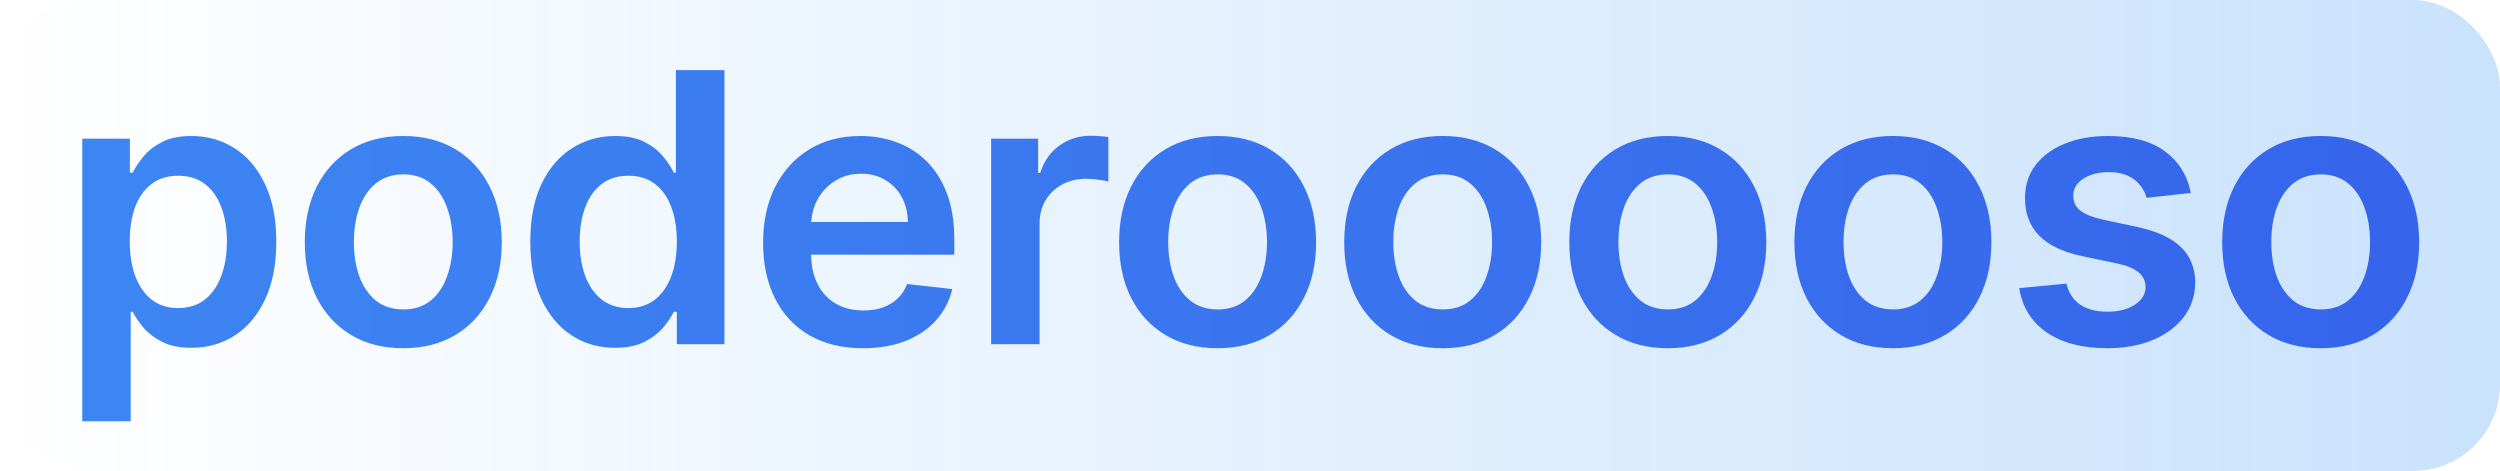
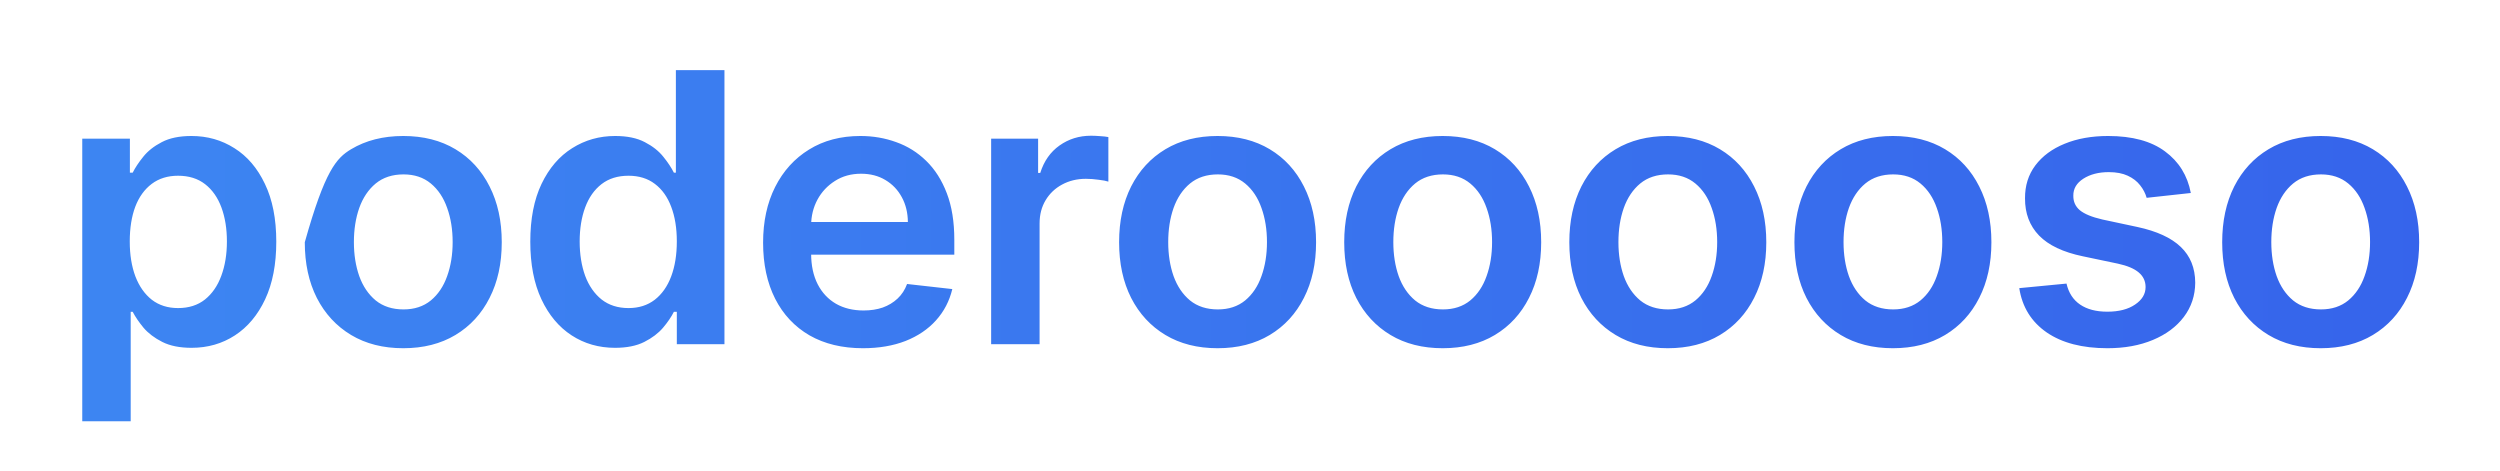
<svg xmlns="http://www.w3.org/2000/svg" width="690" height="130" viewBox="0 0 690 130" fill="none">
-   <rect width="690" height="130" rx="24" fill="url(#paint0_linear_344_835)" fill-opacity="0.21" />
-   <path d="M22.703 116.273V38.273H35.85V47.653H36.626C37.315 46.275 38.288 44.81 39.544 43.258C40.799 41.683 42.498 40.341 44.64 39.233C46.782 38.1 49.515 37.534 52.839 37.534C57.221 37.534 61.173 38.654 64.694 40.895C68.24 43.111 71.046 46.398 73.115 50.756C75.207 55.089 76.254 60.407 76.254 66.71C76.254 72.939 75.232 78.233 73.188 82.591C71.145 86.949 68.363 90.273 64.842 92.562C61.321 94.852 57.332 95.997 52.876 95.997C49.626 95.997 46.93 95.456 44.788 94.372C42.646 93.289 40.922 91.984 39.617 90.457C38.337 88.906 37.34 87.441 36.626 86.062H36.072V116.273H22.703ZM35.813 66.636C35.813 70.305 36.33 73.518 37.364 76.276C38.423 79.033 39.938 81.188 41.907 82.739C43.901 84.265 46.314 85.028 49.146 85.028C52.1 85.028 54.575 84.24 56.569 82.665C58.563 81.064 60.065 78.885 61.075 76.128C62.109 73.346 62.626 70.182 62.626 66.636C62.626 63.115 62.121 59.989 61.112 57.256C60.102 54.523 58.6 52.381 56.606 50.83C54.612 49.278 52.125 48.503 49.146 48.503C46.29 48.503 43.864 49.254 41.87 50.756C39.876 52.258 38.362 54.363 37.328 57.071C36.318 59.779 35.813 62.968 35.813 66.636ZM111.303 96.108C105.763 96.108 100.962 94.889 96.9 92.452C92.837 90.014 89.686 86.604 87.445 82.222C85.229 77.839 84.121 72.718 84.121 66.858C84.121 60.998 85.229 55.865 87.445 51.457C89.686 47.05 92.837 43.628 96.9 41.19C100.962 38.753 105.763 37.534 111.303 37.534C116.843 37.534 121.644 38.753 125.706 41.19C129.769 43.628 132.908 47.05 135.124 51.457C137.364 55.865 138.485 60.998 138.485 66.858C138.485 72.718 137.364 77.839 135.124 82.222C132.908 86.604 129.769 90.014 125.706 92.452C121.644 94.889 116.843 96.108 111.303 96.108ZM111.377 85.398C114.381 85.398 116.892 84.573 118.911 82.923C120.93 81.249 122.432 79.008 123.417 76.202C124.426 73.395 124.931 70.268 124.931 66.821C124.931 63.349 124.426 60.21 123.417 57.403C122.432 54.572 120.93 52.319 118.911 50.645C116.892 48.971 114.381 48.133 111.377 48.133C108.299 48.133 105.739 48.971 103.695 50.645C101.676 52.319 100.162 54.572 99.152 57.403C98.168 60.21 97.675 63.349 97.675 66.821C97.675 70.268 98.168 73.395 99.152 76.202C100.162 79.008 101.676 81.249 103.695 82.923C105.739 84.573 108.299 85.398 111.377 85.398ZM169.739 95.997C165.283 95.997 161.294 94.852 157.773 92.562C154.252 90.273 151.47 86.949 149.427 82.591C147.383 78.233 146.361 72.939 146.361 66.71C146.361 60.407 147.395 55.089 149.464 50.756C151.556 46.398 154.376 43.111 157.921 40.895C161.466 38.654 165.418 37.534 169.776 37.534C173.1 37.534 175.833 38.1 177.975 39.233C180.117 40.341 181.816 41.683 183.072 43.258C184.327 44.81 185.3 46.275 185.989 47.653H186.543V19.364H199.949V95H186.802V86.062H185.989C185.3 87.441 184.303 88.906 182.998 90.457C181.693 91.984 179.969 93.289 177.827 94.372C175.685 95.456 172.989 95.997 169.739 95.997ZM173.469 85.028C176.301 85.028 178.714 84.265 180.708 82.739C182.702 81.188 184.216 79.033 185.251 76.276C186.285 73.518 186.802 70.305 186.802 66.636C186.802 62.968 186.285 59.779 185.251 57.071C184.241 54.363 182.739 52.258 180.745 50.756C178.775 49.254 176.35 48.503 173.469 48.503C170.49 48.503 168.003 49.278 166.009 50.83C164.015 52.381 162.513 54.523 161.503 57.256C160.494 59.989 159.989 63.115 159.989 66.636C159.989 70.182 160.494 73.346 161.503 76.128C162.537 78.885 164.052 81.064 166.046 82.665C168.065 84.24 170.539 85.028 173.469 85.028ZM238.165 96.108C232.478 96.108 227.566 94.926 223.43 92.562C219.318 90.174 216.154 86.801 213.938 82.443C211.722 78.061 210.614 72.903 210.614 66.969C210.614 61.133 211.722 56.012 213.938 51.605C216.179 47.173 219.306 43.726 223.319 41.264C227.332 38.778 232.047 37.534 237.464 37.534C240.96 37.534 244.259 38.1 247.362 39.233C250.488 40.341 253.246 42.064 255.634 44.403C258.047 46.742 259.943 49.722 261.322 53.341C262.701 56.936 263.39 61.22 263.39 66.193V70.293H216.893V61.281H250.575C250.55 58.721 249.996 56.443 248.913 54.449C247.829 52.43 246.315 50.842 244.37 49.685C242.45 48.528 240.209 47.949 237.648 47.949C234.915 47.949 232.515 48.614 230.447 49.943C228.379 51.248 226.766 52.972 225.609 55.114C224.476 57.231 223.897 59.558 223.873 62.094V69.96C223.873 73.26 224.476 76.091 225.683 78.454C226.889 80.794 228.576 82.591 230.742 83.847C232.909 85.078 235.445 85.693 238.35 85.693C240.295 85.693 242.056 85.422 243.631 84.881C245.207 84.314 246.574 83.49 247.731 82.406C248.888 81.323 249.762 79.981 250.353 78.381L262.836 79.784C262.048 83.083 260.546 85.964 258.33 88.426C256.139 90.864 253.332 92.76 249.91 94.114C246.487 95.443 242.573 96.108 238.165 96.108ZM273.556 95V38.273H286.519V47.727H287.11C288.144 44.453 289.917 41.929 292.428 40.156C294.964 38.359 297.857 37.46 301.107 37.46C301.846 37.46 302.671 37.497 303.582 37.571C304.517 37.62 305.293 37.706 305.909 37.83V50.128C305.342 49.931 304.444 49.758 303.213 49.611C302.006 49.438 300.837 49.352 299.704 49.352C297.267 49.352 295.075 49.882 293.13 50.94C291.21 51.974 289.695 53.415 288.588 55.261C287.48 57.108 286.926 59.238 286.926 61.651V95H273.556ZM336.055 96.108C330.515 96.108 325.714 94.889 321.652 92.452C317.589 90.014 314.438 86.604 312.197 82.222C309.981 77.839 308.873 72.718 308.873 66.858C308.873 60.998 309.981 55.865 312.197 51.457C314.438 47.05 317.589 43.628 321.652 41.19C325.714 38.753 330.515 37.534 336.055 37.534C341.595 37.534 346.396 38.753 350.458 41.19C354.521 43.628 357.66 47.05 359.876 51.457C362.117 55.865 363.237 60.998 363.237 66.858C363.237 72.718 362.117 77.839 359.876 82.222C357.66 86.604 354.521 90.014 350.458 92.452C346.396 94.889 341.595 96.108 336.055 96.108ZM336.129 85.398C339.133 85.398 341.644 84.573 343.663 82.923C345.682 81.249 347.184 79.008 348.169 76.202C349.178 73.395 349.683 70.268 349.683 66.821C349.683 63.349 349.178 60.21 348.169 57.403C347.184 54.572 345.682 52.319 343.663 50.645C341.644 48.971 339.133 48.133 336.129 48.133C333.051 48.133 330.491 48.971 328.447 50.645C326.428 52.319 324.914 54.572 323.904 57.403C322.92 60.21 322.427 63.349 322.427 66.821C322.427 70.268 322.92 73.395 323.904 76.202C324.914 79.008 326.428 81.249 328.447 82.923C330.491 84.573 333.051 85.398 336.129 85.398ZM398.184 96.108C392.645 96.108 387.844 94.889 383.781 92.452C379.719 90.014 376.567 86.604 374.327 82.222C372.111 77.839 371.003 72.718 371.003 66.858C371.003 60.998 372.111 55.865 374.327 51.457C376.567 47.05 379.719 43.628 383.781 41.19C387.844 38.753 392.645 37.534 398.184 37.534C403.724 37.534 408.525 38.753 412.588 41.19C416.65 43.628 419.79 47.05 422.005 51.457C424.246 55.865 425.366 60.998 425.366 66.858C425.366 72.718 424.246 77.839 422.005 82.222C419.79 86.604 416.65 90.014 412.588 92.452C408.525 94.889 403.724 96.108 398.184 96.108ZM398.258 85.398C401.262 85.398 403.773 84.573 405.792 82.923C407.811 81.249 409.313 79.008 410.298 76.202C411.308 73.395 411.812 70.268 411.812 66.821C411.812 63.349 411.308 60.21 410.298 57.403C409.313 54.572 407.811 52.319 405.792 50.645C403.773 48.971 401.262 48.133 398.258 48.133C395.181 48.133 392.62 48.971 390.577 50.645C388.558 52.319 387.043 54.572 386.034 57.403C385.049 60.21 384.557 63.349 384.557 66.821C384.557 70.268 385.049 73.395 386.034 76.202C387.043 79.008 388.558 81.249 390.577 82.923C392.62 84.573 395.181 85.398 398.258 85.398ZM460.314 96.108C454.774 96.108 449.973 94.889 445.911 92.452C441.848 90.014 438.696 86.604 436.456 82.222C434.24 77.839 433.132 72.718 433.132 66.858C433.132 60.998 434.24 55.865 436.456 51.457C438.696 47.05 441.848 43.628 445.911 41.19C449.973 38.753 454.774 37.534 460.314 37.534C465.854 37.534 470.655 38.753 474.717 41.19C478.78 43.628 481.919 47.05 484.135 51.457C486.375 55.865 487.496 60.998 487.496 66.858C487.496 72.718 486.375 77.839 484.135 82.222C481.919 86.604 478.78 90.014 474.717 92.452C470.655 94.889 465.854 96.108 460.314 96.108ZM460.388 85.398C463.392 85.398 465.903 84.573 467.922 82.923C469.941 81.249 471.443 79.008 472.428 76.202C473.437 73.395 473.942 70.268 473.942 66.821C473.942 63.349 473.437 60.21 472.428 57.403C471.443 54.572 469.941 52.319 467.922 50.645C465.903 48.971 463.392 48.133 460.388 48.133C457.31 48.133 454.75 48.971 452.706 50.645C450.687 52.319 449.173 54.572 448.163 57.403C447.179 60.21 446.686 63.349 446.686 66.821C446.686 70.268 447.179 73.395 448.163 76.202C449.173 79.008 450.687 81.249 452.706 82.923C454.75 84.573 457.31 85.398 460.388 85.398ZM522.443 96.108C516.904 96.108 512.102 94.889 508.04 92.452C503.977 90.014 500.826 86.604 498.585 82.222C496.369 77.839 495.262 72.718 495.262 66.858C495.262 60.998 496.369 55.865 498.585 51.457C500.826 47.05 503.977 43.628 508.04 41.19C512.102 38.753 516.904 37.534 522.443 37.534C527.983 37.534 532.784 38.753 536.847 41.19C540.909 43.628 544.048 47.05 546.264 51.457C548.505 55.865 549.625 60.998 549.625 66.858C549.625 72.718 548.505 77.839 546.264 82.222C544.048 86.604 540.909 90.014 536.847 92.452C532.784 94.889 527.983 96.108 522.443 96.108ZM522.517 85.398C525.521 85.398 528.032 84.573 530.051 82.923C532.07 81.249 533.572 79.008 534.557 76.202C535.566 73.395 536.071 70.268 536.071 66.821C536.071 63.349 535.566 60.21 534.557 57.403C533.572 54.572 532.07 52.319 530.051 50.645C528.032 48.971 525.521 48.133 522.517 48.133C519.44 48.133 516.879 48.971 514.835 50.645C512.816 52.319 511.302 54.572 510.293 57.403C509.308 60.21 508.816 63.349 508.816 66.821C508.816 70.268 509.308 73.395 510.293 76.202C511.302 79.008 512.816 81.249 514.835 82.923C516.879 84.573 519.44 85.398 522.517 85.398ZM604.664 53.267L592.476 54.597C592.131 53.365 591.528 52.208 590.666 51.125C589.829 50.042 588.697 49.168 587.269 48.503C585.841 47.838 584.093 47.506 582.024 47.506C579.242 47.506 576.903 48.109 575.007 49.315C573.136 50.522 572.213 52.085 572.238 54.006C572.213 55.655 572.816 56.997 574.047 58.031C575.303 59.065 577.371 59.915 580.252 60.58L589.928 62.648C595.295 63.805 599.284 65.639 601.894 68.151C604.528 70.662 605.858 73.949 605.882 78.011C605.858 81.581 604.811 84.733 602.743 87.466C600.7 90.174 597.856 92.292 594.212 93.818C590.568 95.345 586.382 96.108 581.655 96.108C574.712 96.108 569.123 94.655 564.888 91.75C560.653 88.82 558.13 84.745 557.317 79.526L570.354 78.27C570.945 80.831 572.201 82.763 574.121 84.068C576.041 85.373 578.541 86.026 581.618 86.026C584.794 86.026 587.343 85.373 589.263 84.068C591.208 82.763 592.181 81.151 592.181 79.23C592.181 77.605 591.553 76.263 590.297 75.204C589.066 74.146 587.146 73.333 584.536 72.767L574.86 70.736C569.418 69.603 565.393 67.695 562.783 65.011C560.173 62.303 558.881 58.881 558.905 54.744C558.881 51.248 559.828 48.22 561.749 45.659C563.694 43.074 566.39 41.08 569.837 39.676C573.309 38.248 577.309 37.534 581.84 37.534C588.488 37.534 593.72 38.95 597.536 41.781C601.377 44.613 603.753 48.441 604.664 53.267ZM640.507 96.108C634.967 96.108 630.166 94.889 626.104 92.452C622.041 90.014 618.89 86.604 616.649 82.222C614.433 77.839 613.325 72.718 613.325 66.858C613.325 60.998 614.433 55.865 616.649 51.457C618.89 47.05 622.041 43.628 626.104 41.19C630.166 38.753 634.967 37.534 640.507 37.534C646.047 37.534 650.848 38.753 654.91 41.19C658.973 43.628 662.112 47.05 664.328 51.457C666.569 55.865 667.689 60.998 667.689 66.858C667.689 72.718 666.569 77.839 664.328 82.222C662.112 86.604 658.973 90.014 654.91 92.452C650.848 94.889 646.047 96.108 640.507 96.108ZM640.581 85.398C643.585 85.398 646.096 84.573 648.115 82.923C650.134 81.249 651.636 79.008 652.621 76.202C653.63 73.395 654.135 70.268 654.135 66.821C654.135 63.349 653.63 60.21 652.621 57.403C651.636 54.572 650.134 52.319 648.115 50.645C646.096 48.971 643.585 48.133 640.581 48.133C637.503 48.133 634.943 48.971 632.899 50.645C630.88 52.319 629.366 54.572 628.356 57.403C627.372 60.21 626.879 63.349 626.879 66.821C626.879 70.268 627.372 73.395 628.356 76.202C629.366 79.008 630.88 81.249 632.899 82.923C634.943 84.573 637.503 85.398 640.581 85.398Z" fill="url(#paint1_linear_344_835)" />
+   <path d="M22.703 116.273V38.273H35.85V47.653H36.626C37.315 46.275 38.288 44.81 39.544 43.258C40.799 41.683 42.498 40.341 44.64 39.233C46.782 38.1 49.515 37.534 52.839 37.534C57.221 37.534 61.173 38.654 64.694 40.895C68.24 43.111 71.046 46.398 73.115 50.756C75.207 55.089 76.254 60.407 76.254 66.71C76.254 72.939 75.232 78.233 73.188 82.591C71.145 86.949 68.363 90.273 64.842 92.562C61.321 94.852 57.332 95.997 52.876 95.997C49.626 95.997 46.93 95.456 44.788 94.372C42.646 93.289 40.922 91.984 39.617 90.457C38.337 88.906 37.34 87.441 36.626 86.062H36.072V116.273H22.703ZM35.813 66.636C35.813 70.305 36.33 73.518 37.364 76.276C38.423 79.033 39.938 81.188 41.907 82.739C43.901 84.265 46.314 85.028 49.146 85.028C52.1 85.028 54.575 84.24 56.569 82.665C58.563 81.064 60.065 78.885 61.075 76.128C62.109 73.346 62.626 70.182 62.626 66.636C62.626 63.115 62.121 59.989 61.112 57.256C60.102 54.523 58.6 52.381 56.606 50.83C54.612 49.278 52.125 48.503 49.146 48.503C46.29 48.503 43.864 49.254 41.87 50.756C39.876 52.258 38.362 54.363 37.328 57.071C36.318 59.779 35.813 62.968 35.813 66.636ZM111.303 96.108C105.763 96.108 100.962 94.889 96.9 92.452C92.837 90.014 89.686 86.604 87.445 82.222C85.229 77.839 84.121 72.718 84.121 66.858C89.686 47.05 92.837 43.628 96.9 41.19C100.962 38.753 105.763 37.534 111.303 37.534C116.843 37.534 121.644 38.753 125.706 41.19C129.769 43.628 132.908 47.05 135.124 51.457C137.364 55.865 138.485 60.998 138.485 66.858C138.485 72.718 137.364 77.839 135.124 82.222C132.908 86.604 129.769 90.014 125.706 92.452C121.644 94.889 116.843 96.108 111.303 96.108ZM111.377 85.398C114.381 85.398 116.892 84.573 118.911 82.923C120.93 81.249 122.432 79.008 123.417 76.202C124.426 73.395 124.931 70.268 124.931 66.821C124.931 63.349 124.426 60.21 123.417 57.403C122.432 54.572 120.93 52.319 118.911 50.645C116.892 48.971 114.381 48.133 111.377 48.133C108.299 48.133 105.739 48.971 103.695 50.645C101.676 52.319 100.162 54.572 99.152 57.403C98.168 60.21 97.675 63.349 97.675 66.821C97.675 70.268 98.168 73.395 99.152 76.202C100.162 79.008 101.676 81.249 103.695 82.923C105.739 84.573 108.299 85.398 111.377 85.398ZM169.739 95.997C165.283 95.997 161.294 94.852 157.773 92.562C154.252 90.273 151.47 86.949 149.427 82.591C147.383 78.233 146.361 72.939 146.361 66.71C146.361 60.407 147.395 55.089 149.464 50.756C151.556 46.398 154.376 43.111 157.921 40.895C161.466 38.654 165.418 37.534 169.776 37.534C173.1 37.534 175.833 38.1 177.975 39.233C180.117 40.341 181.816 41.683 183.072 43.258C184.327 44.81 185.3 46.275 185.989 47.653H186.543V19.364H199.949V95H186.802V86.062H185.989C185.3 87.441 184.303 88.906 182.998 90.457C181.693 91.984 179.969 93.289 177.827 94.372C175.685 95.456 172.989 95.997 169.739 95.997ZM173.469 85.028C176.301 85.028 178.714 84.265 180.708 82.739C182.702 81.188 184.216 79.033 185.251 76.276C186.285 73.518 186.802 70.305 186.802 66.636C186.802 62.968 186.285 59.779 185.251 57.071C184.241 54.363 182.739 52.258 180.745 50.756C178.775 49.254 176.35 48.503 173.469 48.503C170.49 48.503 168.003 49.278 166.009 50.83C164.015 52.381 162.513 54.523 161.503 57.256C160.494 59.989 159.989 63.115 159.989 66.636C159.989 70.182 160.494 73.346 161.503 76.128C162.537 78.885 164.052 81.064 166.046 82.665C168.065 84.24 170.539 85.028 173.469 85.028ZM238.165 96.108C232.478 96.108 227.566 94.926 223.43 92.562C219.318 90.174 216.154 86.801 213.938 82.443C211.722 78.061 210.614 72.903 210.614 66.969C210.614 61.133 211.722 56.012 213.938 51.605C216.179 47.173 219.306 43.726 223.319 41.264C227.332 38.778 232.047 37.534 237.464 37.534C240.96 37.534 244.259 38.1 247.362 39.233C250.488 40.341 253.246 42.064 255.634 44.403C258.047 46.742 259.943 49.722 261.322 53.341C262.701 56.936 263.39 61.22 263.39 66.193V70.293H216.893V61.281H250.575C250.55 58.721 249.996 56.443 248.913 54.449C247.829 52.43 246.315 50.842 244.37 49.685C242.45 48.528 240.209 47.949 237.648 47.949C234.915 47.949 232.515 48.614 230.447 49.943C228.379 51.248 226.766 52.972 225.609 55.114C224.476 57.231 223.897 59.558 223.873 62.094V69.96C223.873 73.26 224.476 76.091 225.683 78.454C226.889 80.794 228.576 82.591 230.742 83.847C232.909 85.078 235.445 85.693 238.35 85.693C240.295 85.693 242.056 85.422 243.631 84.881C245.207 84.314 246.574 83.49 247.731 82.406C248.888 81.323 249.762 79.981 250.353 78.381L262.836 79.784C262.048 83.083 260.546 85.964 258.33 88.426C256.139 90.864 253.332 92.76 249.91 94.114C246.487 95.443 242.573 96.108 238.165 96.108ZM273.556 95V38.273H286.519V47.727H287.11C288.144 44.453 289.917 41.929 292.428 40.156C294.964 38.359 297.857 37.46 301.107 37.46C301.846 37.46 302.671 37.497 303.582 37.571C304.517 37.62 305.293 37.706 305.909 37.83V50.128C305.342 49.931 304.444 49.758 303.213 49.611C302.006 49.438 300.837 49.352 299.704 49.352C297.267 49.352 295.075 49.882 293.13 50.94C291.21 51.974 289.695 53.415 288.588 55.261C287.48 57.108 286.926 59.238 286.926 61.651V95H273.556ZM336.055 96.108C330.515 96.108 325.714 94.889 321.652 92.452C317.589 90.014 314.438 86.604 312.197 82.222C309.981 77.839 308.873 72.718 308.873 66.858C308.873 60.998 309.981 55.865 312.197 51.457C314.438 47.05 317.589 43.628 321.652 41.19C325.714 38.753 330.515 37.534 336.055 37.534C341.595 37.534 346.396 38.753 350.458 41.19C354.521 43.628 357.66 47.05 359.876 51.457C362.117 55.865 363.237 60.998 363.237 66.858C363.237 72.718 362.117 77.839 359.876 82.222C357.66 86.604 354.521 90.014 350.458 92.452C346.396 94.889 341.595 96.108 336.055 96.108ZM336.129 85.398C339.133 85.398 341.644 84.573 343.663 82.923C345.682 81.249 347.184 79.008 348.169 76.202C349.178 73.395 349.683 70.268 349.683 66.821C349.683 63.349 349.178 60.21 348.169 57.403C347.184 54.572 345.682 52.319 343.663 50.645C341.644 48.971 339.133 48.133 336.129 48.133C333.051 48.133 330.491 48.971 328.447 50.645C326.428 52.319 324.914 54.572 323.904 57.403C322.92 60.21 322.427 63.349 322.427 66.821C322.427 70.268 322.92 73.395 323.904 76.202C324.914 79.008 326.428 81.249 328.447 82.923C330.491 84.573 333.051 85.398 336.129 85.398ZM398.184 96.108C392.645 96.108 387.844 94.889 383.781 92.452C379.719 90.014 376.567 86.604 374.327 82.222C372.111 77.839 371.003 72.718 371.003 66.858C371.003 60.998 372.111 55.865 374.327 51.457C376.567 47.05 379.719 43.628 383.781 41.19C387.844 38.753 392.645 37.534 398.184 37.534C403.724 37.534 408.525 38.753 412.588 41.19C416.65 43.628 419.79 47.05 422.005 51.457C424.246 55.865 425.366 60.998 425.366 66.858C425.366 72.718 424.246 77.839 422.005 82.222C419.79 86.604 416.65 90.014 412.588 92.452C408.525 94.889 403.724 96.108 398.184 96.108ZM398.258 85.398C401.262 85.398 403.773 84.573 405.792 82.923C407.811 81.249 409.313 79.008 410.298 76.202C411.308 73.395 411.812 70.268 411.812 66.821C411.812 63.349 411.308 60.21 410.298 57.403C409.313 54.572 407.811 52.319 405.792 50.645C403.773 48.971 401.262 48.133 398.258 48.133C395.181 48.133 392.62 48.971 390.577 50.645C388.558 52.319 387.043 54.572 386.034 57.403C385.049 60.21 384.557 63.349 384.557 66.821C384.557 70.268 385.049 73.395 386.034 76.202C387.043 79.008 388.558 81.249 390.577 82.923C392.62 84.573 395.181 85.398 398.258 85.398ZM460.314 96.108C454.774 96.108 449.973 94.889 445.911 92.452C441.848 90.014 438.696 86.604 436.456 82.222C434.24 77.839 433.132 72.718 433.132 66.858C433.132 60.998 434.24 55.865 436.456 51.457C438.696 47.05 441.848 43.628 445.911 41.19C449.973 38.753 454.774 37.534 460.314 37.534C465.854 37.534 470.655 38.753 474.717 41.19C478.78 43.628 481.919 47.05 484.135 51.457C486.375 55.865 487.496 60.998 487.496 66.858C487.496 72.718 486.375 77.839 484.135 82.222C481.919 86.604 478.78 90.014 474.717 92.452C470.655 94.889 465.854 96.108 460.314 96.108ZM460.388 85.398C463.392 85.398 465.903 84.573 467.922 82.923C469.941 81.249 471.443 79.008 472.428 76.202C473.437 73.395 473.942 70.268 473.942 66.821C473.942 63.349 473.437 60.21 472.428 57.403C471.443 54.572 469.941 52.319 467.922 50.645C465.903 48.971 463.392 48.133 460.388 48.133C457.31 48.133 454.75 48.971 452.706 50.645C450.687 52.319 449.173 54.572 448.163 57.403C447.179 60.21 446.686 63.349 446.686 66.821C446.686 70.268 447.179 73.395 448.163 76.202C449.173 79.008 450.687 81.249 452.706 82.923C454.75 84.573 457.31 85.398 460.388 85.398ZM522.443 96.108C516.904 96.108 512.102 94.889 508.04 92.452C503.977 90.014 500.826 86.604 498.585 82.222C496.369 77.839 495.262 72.718 495.262 66.858C495.262 60.998 496.369 55.865 498.585 51.457C500.826 47.05 503.977 43.628 508.04 41.19C512.102 38.753 516.904 37.534 522.443 37.534C527.983 37.534 532.784 38.753 536.847 41.19C540.909 43.628 544.048 47.05 546.264 51.457C548.505 55.865 549.625 60.998 549.625 66.858C549.625 72.718 548.505 77.839 546.264 82.222C544.048 86.604 540.909 90.014 536.847 92.452C532.784 94.889 527.983 96.108 522.443 96.108ZM522.517 85.398C525.521 85.398 528.032 84.573 530.051 82.923C532.07 81.249 533.572 79.008 534.557 76.202C535.566 73.395 536.071 70.268 536.071 66.821C536.071 63.349 535.566 60.21 534.557 57.403C533.572 54.572 532.07 52.319 530.051 50.645C528.032 48.971 525.521 48.133 522.517 48.133C519.44 48.133 516.879 48.971 514.835 50.645C512.816 52.319 511.302 54.572 510.293 57.403C509.308 60.21 508.816 63.349 508.816 66.821C508.816 70.268 509.308 73.395 510.293 76.202C511.302 79.008 512.816 81.249 514.835 82.923C516.879 84.573 519.44 85.398 522.517 85.398ZM604.664 53.267L592.476 54.597C592.131 53.365 591.528 52.208 590.666 51.125C589.829 50.042 588.697 49.168 587.269 48.503C585.841 47.838 584.093 47.506 582.024 47.506C579.242 47.506 576.903 48.109 575.007 49.315C573.136 50.522 572.213 52.085 572.238 54.006C572.213 55.655 572.816 56.997 574.047 58.031C575.303 59.065 577.371 59.915 580.252 60.58L589.928 62.648C595.295 63.805 599.284 65.639 601.894 68.151C604.528 70.662 605.858 73.949 605.882 78.011C605.858 81.581 604.811 84.733 602.743 87.466C600.7 90.174 597.856 92.292 594.212 93.818C590.568 95.345 586.382 96.108 581.655 96.108C574.712 96.108 569.123 94.655 564.888 91.75C560.653 88.82 558.13 84.745 557.317 79.526L570.354 78.27C570.945 80.831 572.201 82.763 574.121 84.068C576.041 85.373 578.541 86.026 581.618 86.026C584.794 86.026 587.343 85.373 589.263 84.068C591.208 82.763 592.181 81.151 592.181 79.23C592.181 77.605 591.553 76.263 590.297 75.204C589.066 74.146 587.146 73.333 584.536 72.767L574.86 70.736C569.418 69.603 565.393 67.695 562.783 65.011C560.173 62.303 558.881 58.881 558.905 54.744C558.881 51.248 559.828 48.22 561.749 45.659C563.694 43.074 566.39 41.08 569.837 39.676C573.309 38.248 577.309 37.534 581.84 37.534C588.488 37.534 593.72 38.95 597.536 41.781C601.377 44.613 603.753 48.441 604.664 53.267ZM640.507 96.108C634.967 96.108 630.166 94.889 626.104 92.452C622.041 90.014 618.89 86.604 616.649 82.222C614.433 77.839 613.325 72.718 613.325 66.858C613.325 60.998 614.433 55.865 616.649 51.457C618.89 47.05 622.041 43.628 626.104 41.19C630.166 38.753 634.967 37.534 640.507 37.534C646.047 37.534 650.848 38.753 654.91 41.19C658.973 43.628 662.112 47.05 664.328 51.457C666.569 55.865 667.689 60.998 667.689 66.858C667.689 72.718 666.569 77.839 664.328 82.222C662.112 86.604 658.973 90.014 654.91 92.452C650.848 94.889 646.047 96.108 640.507 96.108ZM640.581 85.398C643.585 85.398 646.096 84.573 648.115 82.923C650.134 81.249 651.636 79.008 652.621 76.202C653.63 73.395 654.135 70.268 654.135 66.821C654.135 63.349 653.63 60.21 652.621 57.403C651.636 54.572 650.134 52.319 648.115 50.645C646.096 48.971 643.585 48.133 640.581 48.133C637.503 48.133 634.943 48.971 632.899 50.645C630.88 52.319 629.366 54.572 628.356 57.403C627.372 60.21 626.879 63.349 626.879 66.821C626.879 70.268 627.372 73.395 628.356 76.202C629.366 79.008 630.88 81.249 632.899 82.923C634.943 84.573 637.503 85.398 640.581 85.398Z" fill="url(#paint1_linear_344_835)" />
  <defs>
    <linearGradient id="paint0_linear_344_835" x1="0" y1="65" x2="690" y2="65" gradientUnits="userSpaceOnUse">
      <stop stop-color="#0077F1" stop-opacity="0" />
      <stop offset="1" stop-color="#0077F1" />
    </linearGradient>
    <linearGradient id="paint1_linear_344_835" x1="15" y1="47.5" x2="673" y2="47.5" gradientUnits="userSpaceOnUse">
      <stop stop-color="#3D86F2" />
      <stop offset="1" stop-color="#3664EB" />
    </linearGradient>
  </defs>
</svg>